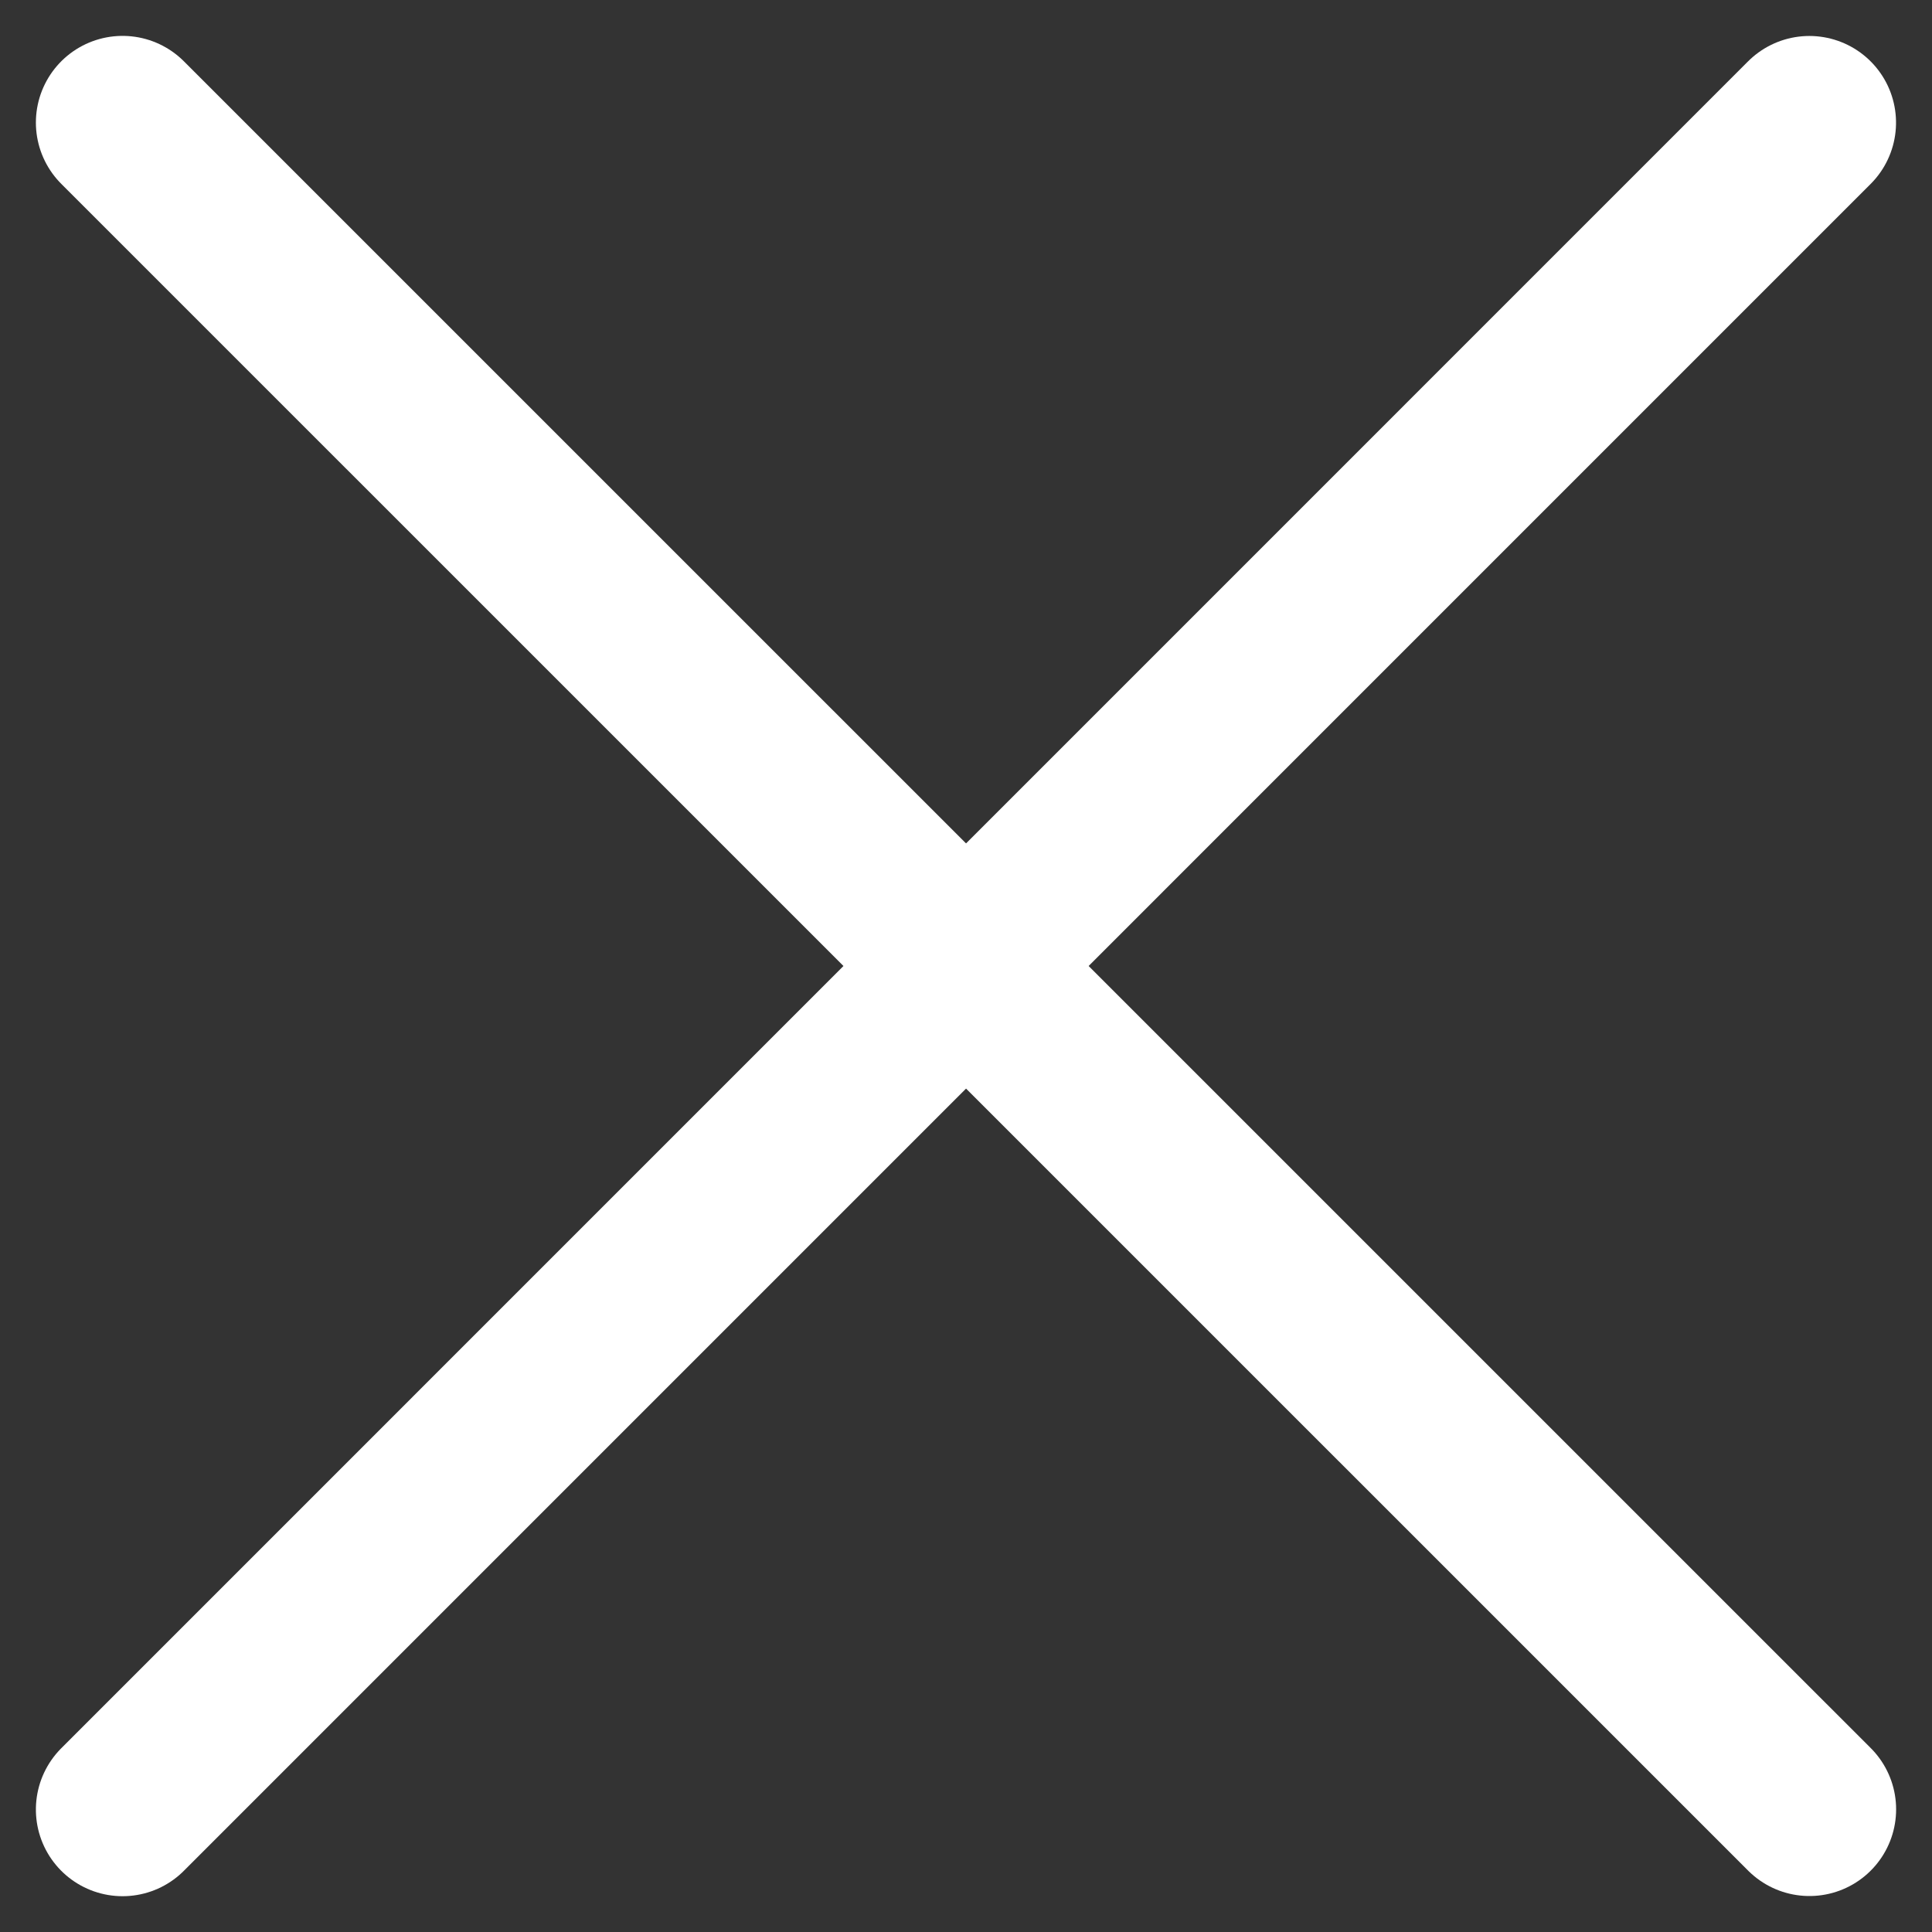
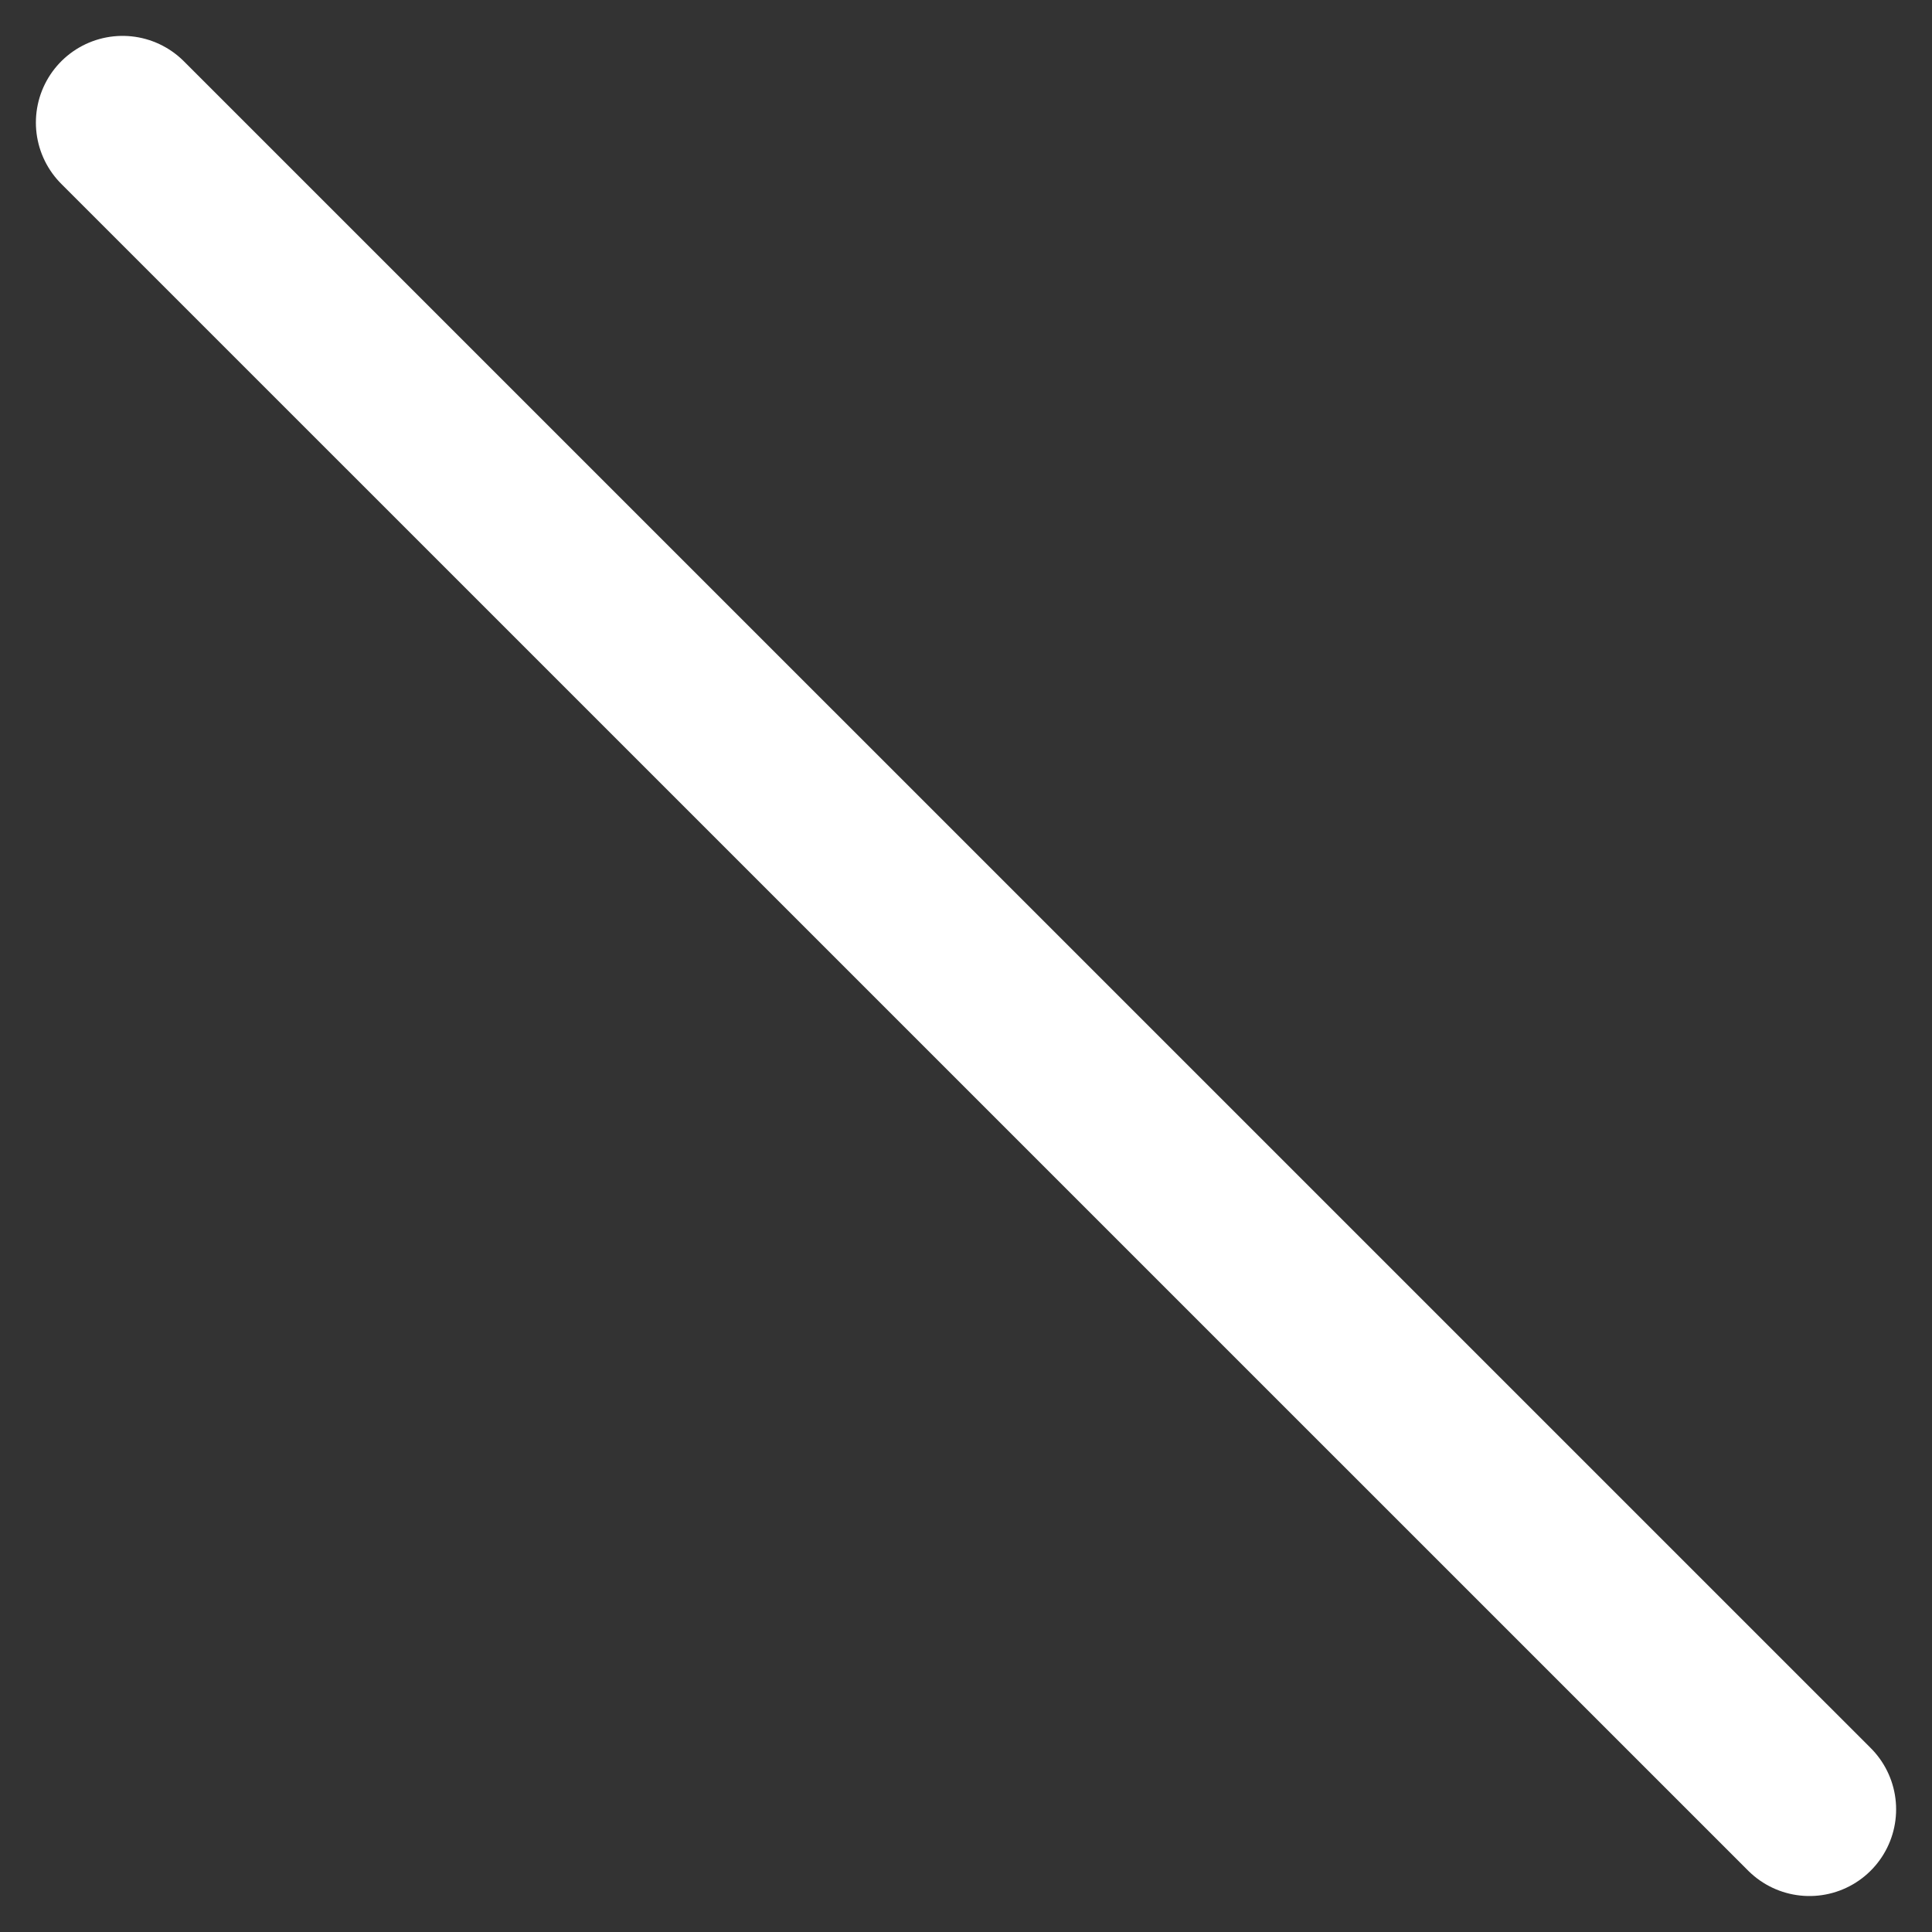
<svg xmlns="http://www.w3.org/2000/svg" width="22.289" height="22.289" viewBox="0 0 22.289 22.289">
  <rect x="0" y="0" width="22.289" height="22.289" fill="#333333" stroke="none" />
  <g id="close" transform="translate(-20783.324 -498.137)">
    <path id="Контур_3006" data-name="Контур 3006" d="M12437.258,6553.833l19.461,19.46" transform="translate(8347.48 -6054.282)" fill="none" stroke="#fff" stroke-linecap="round" stroke-width="2" />
-     <path id="Контур_3007" data-name="Контур 3007" d="M0,0l19.461,19.46" transform="translate(20784.738 519.013) rotate(-90)" fill="none" stroke="#fff" stroke-linecap="round" stroke-width="2" />
  </g>
</svg>